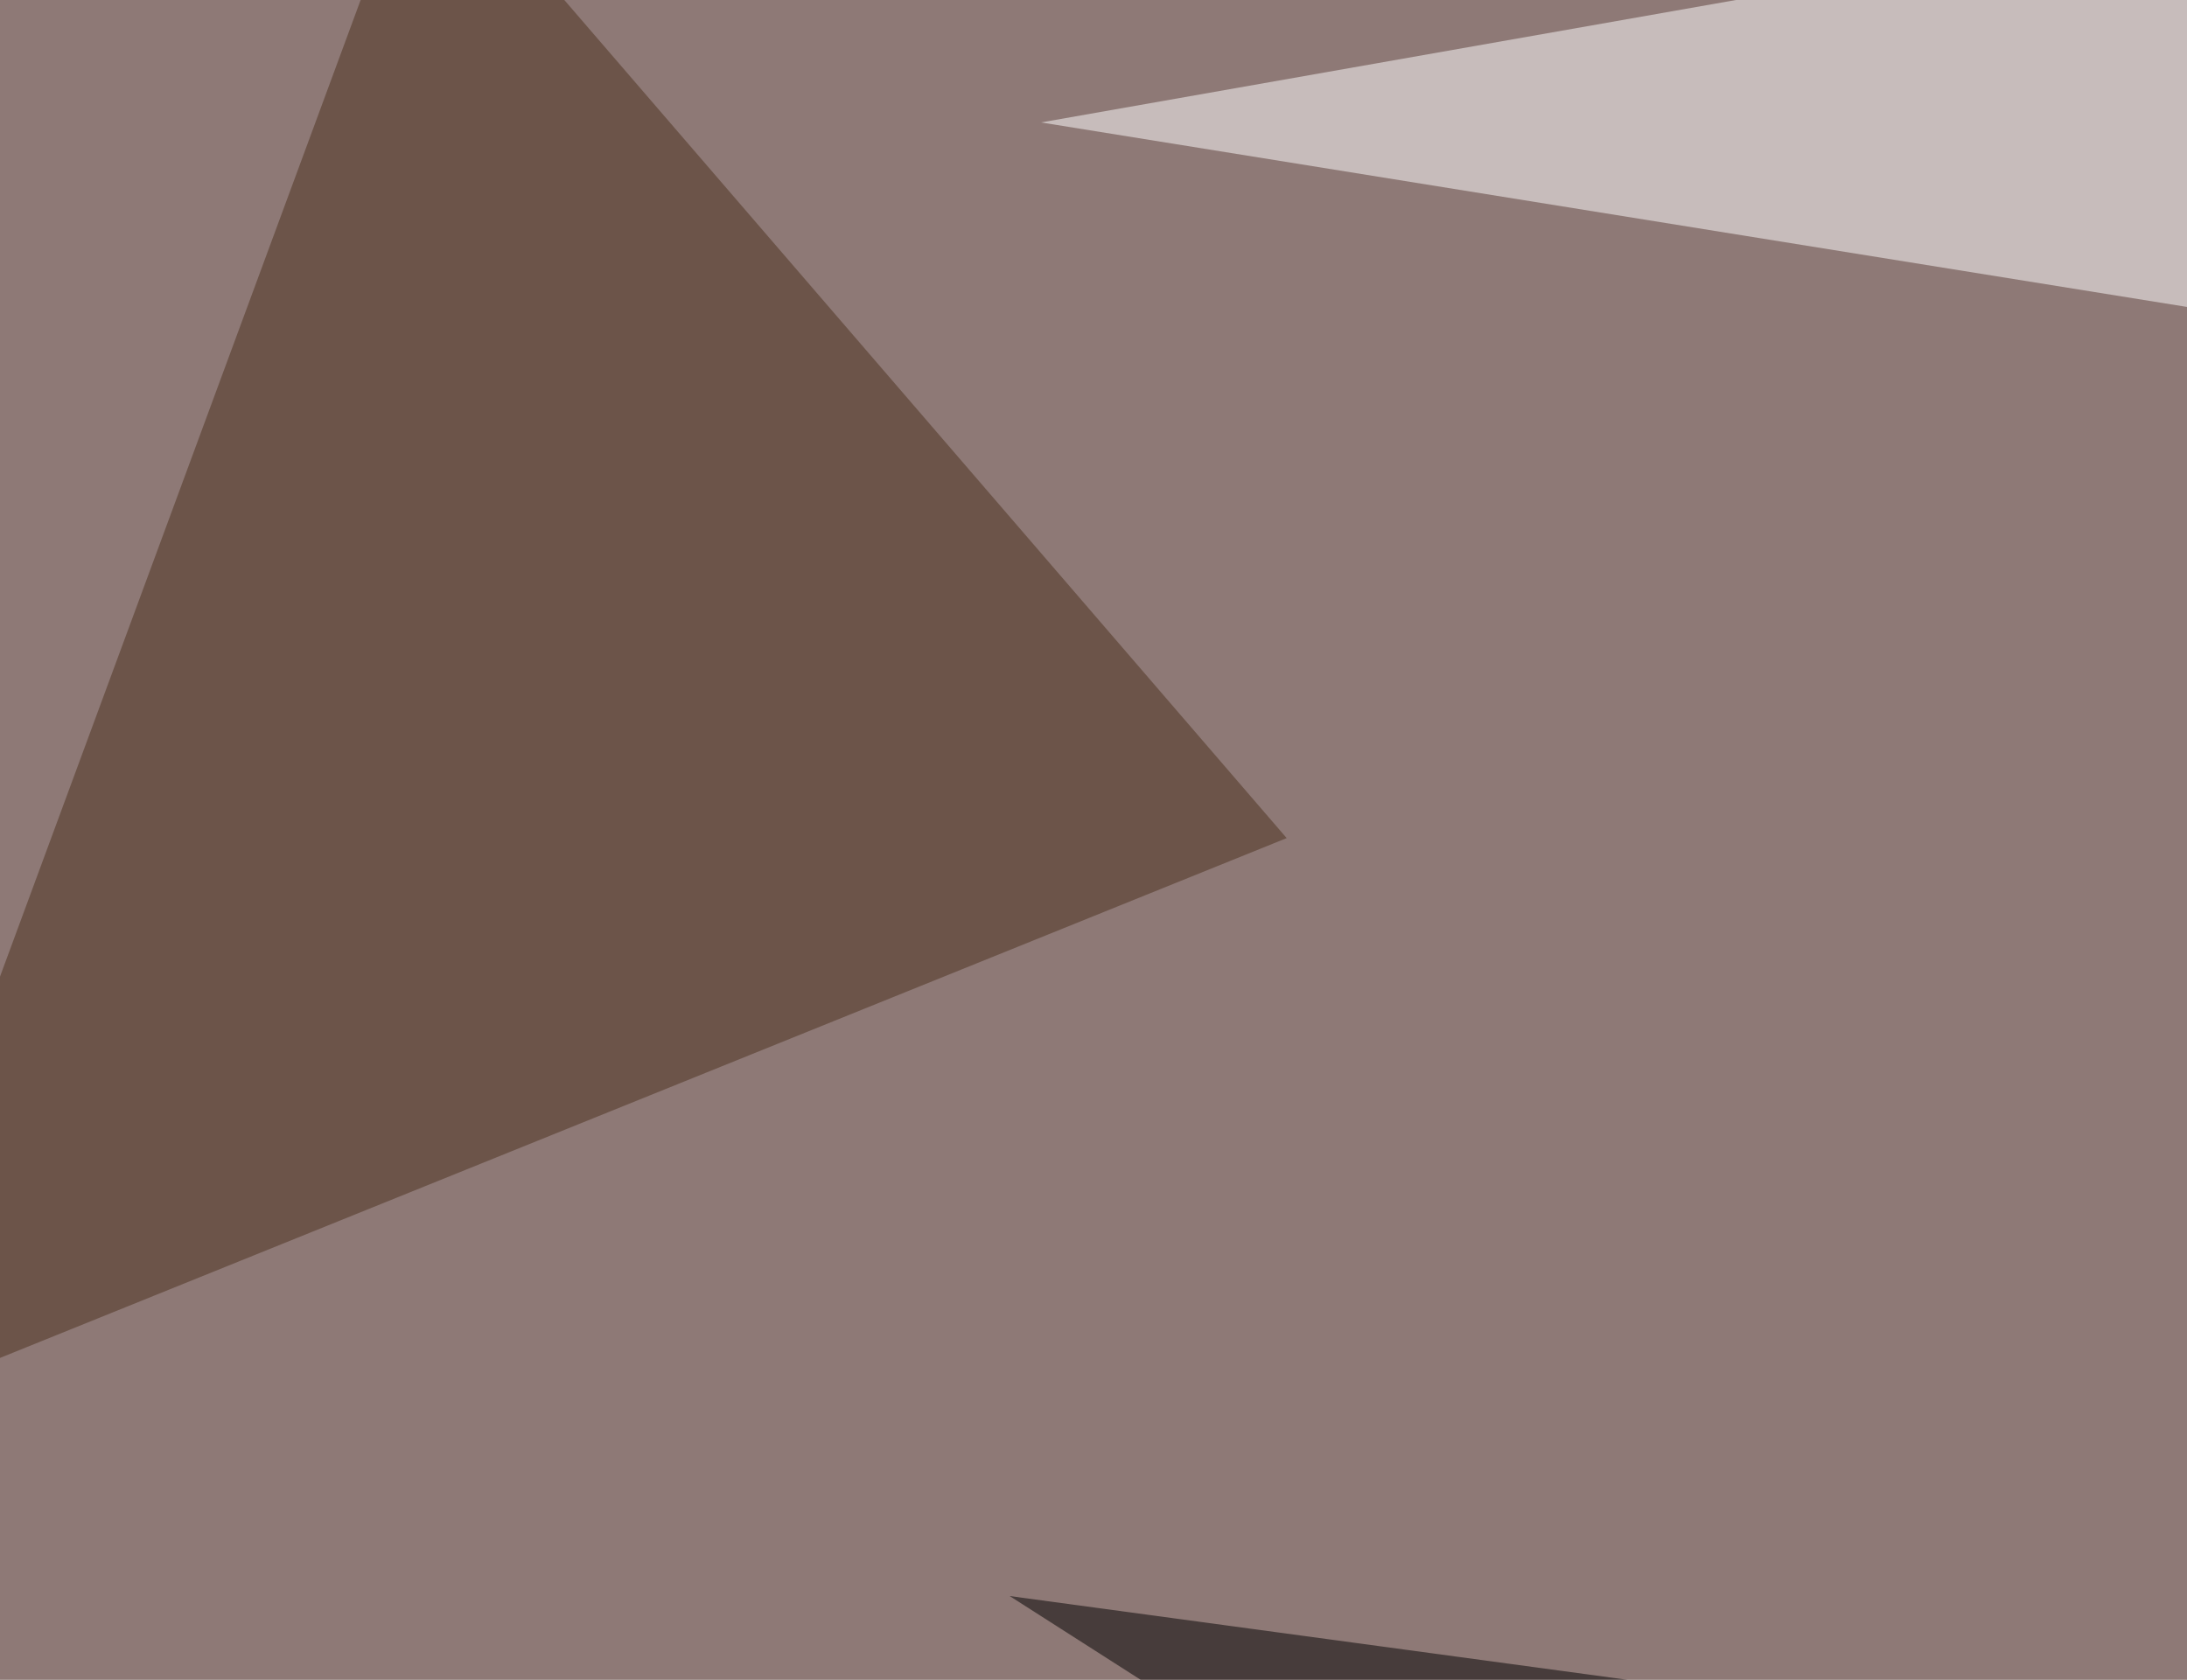
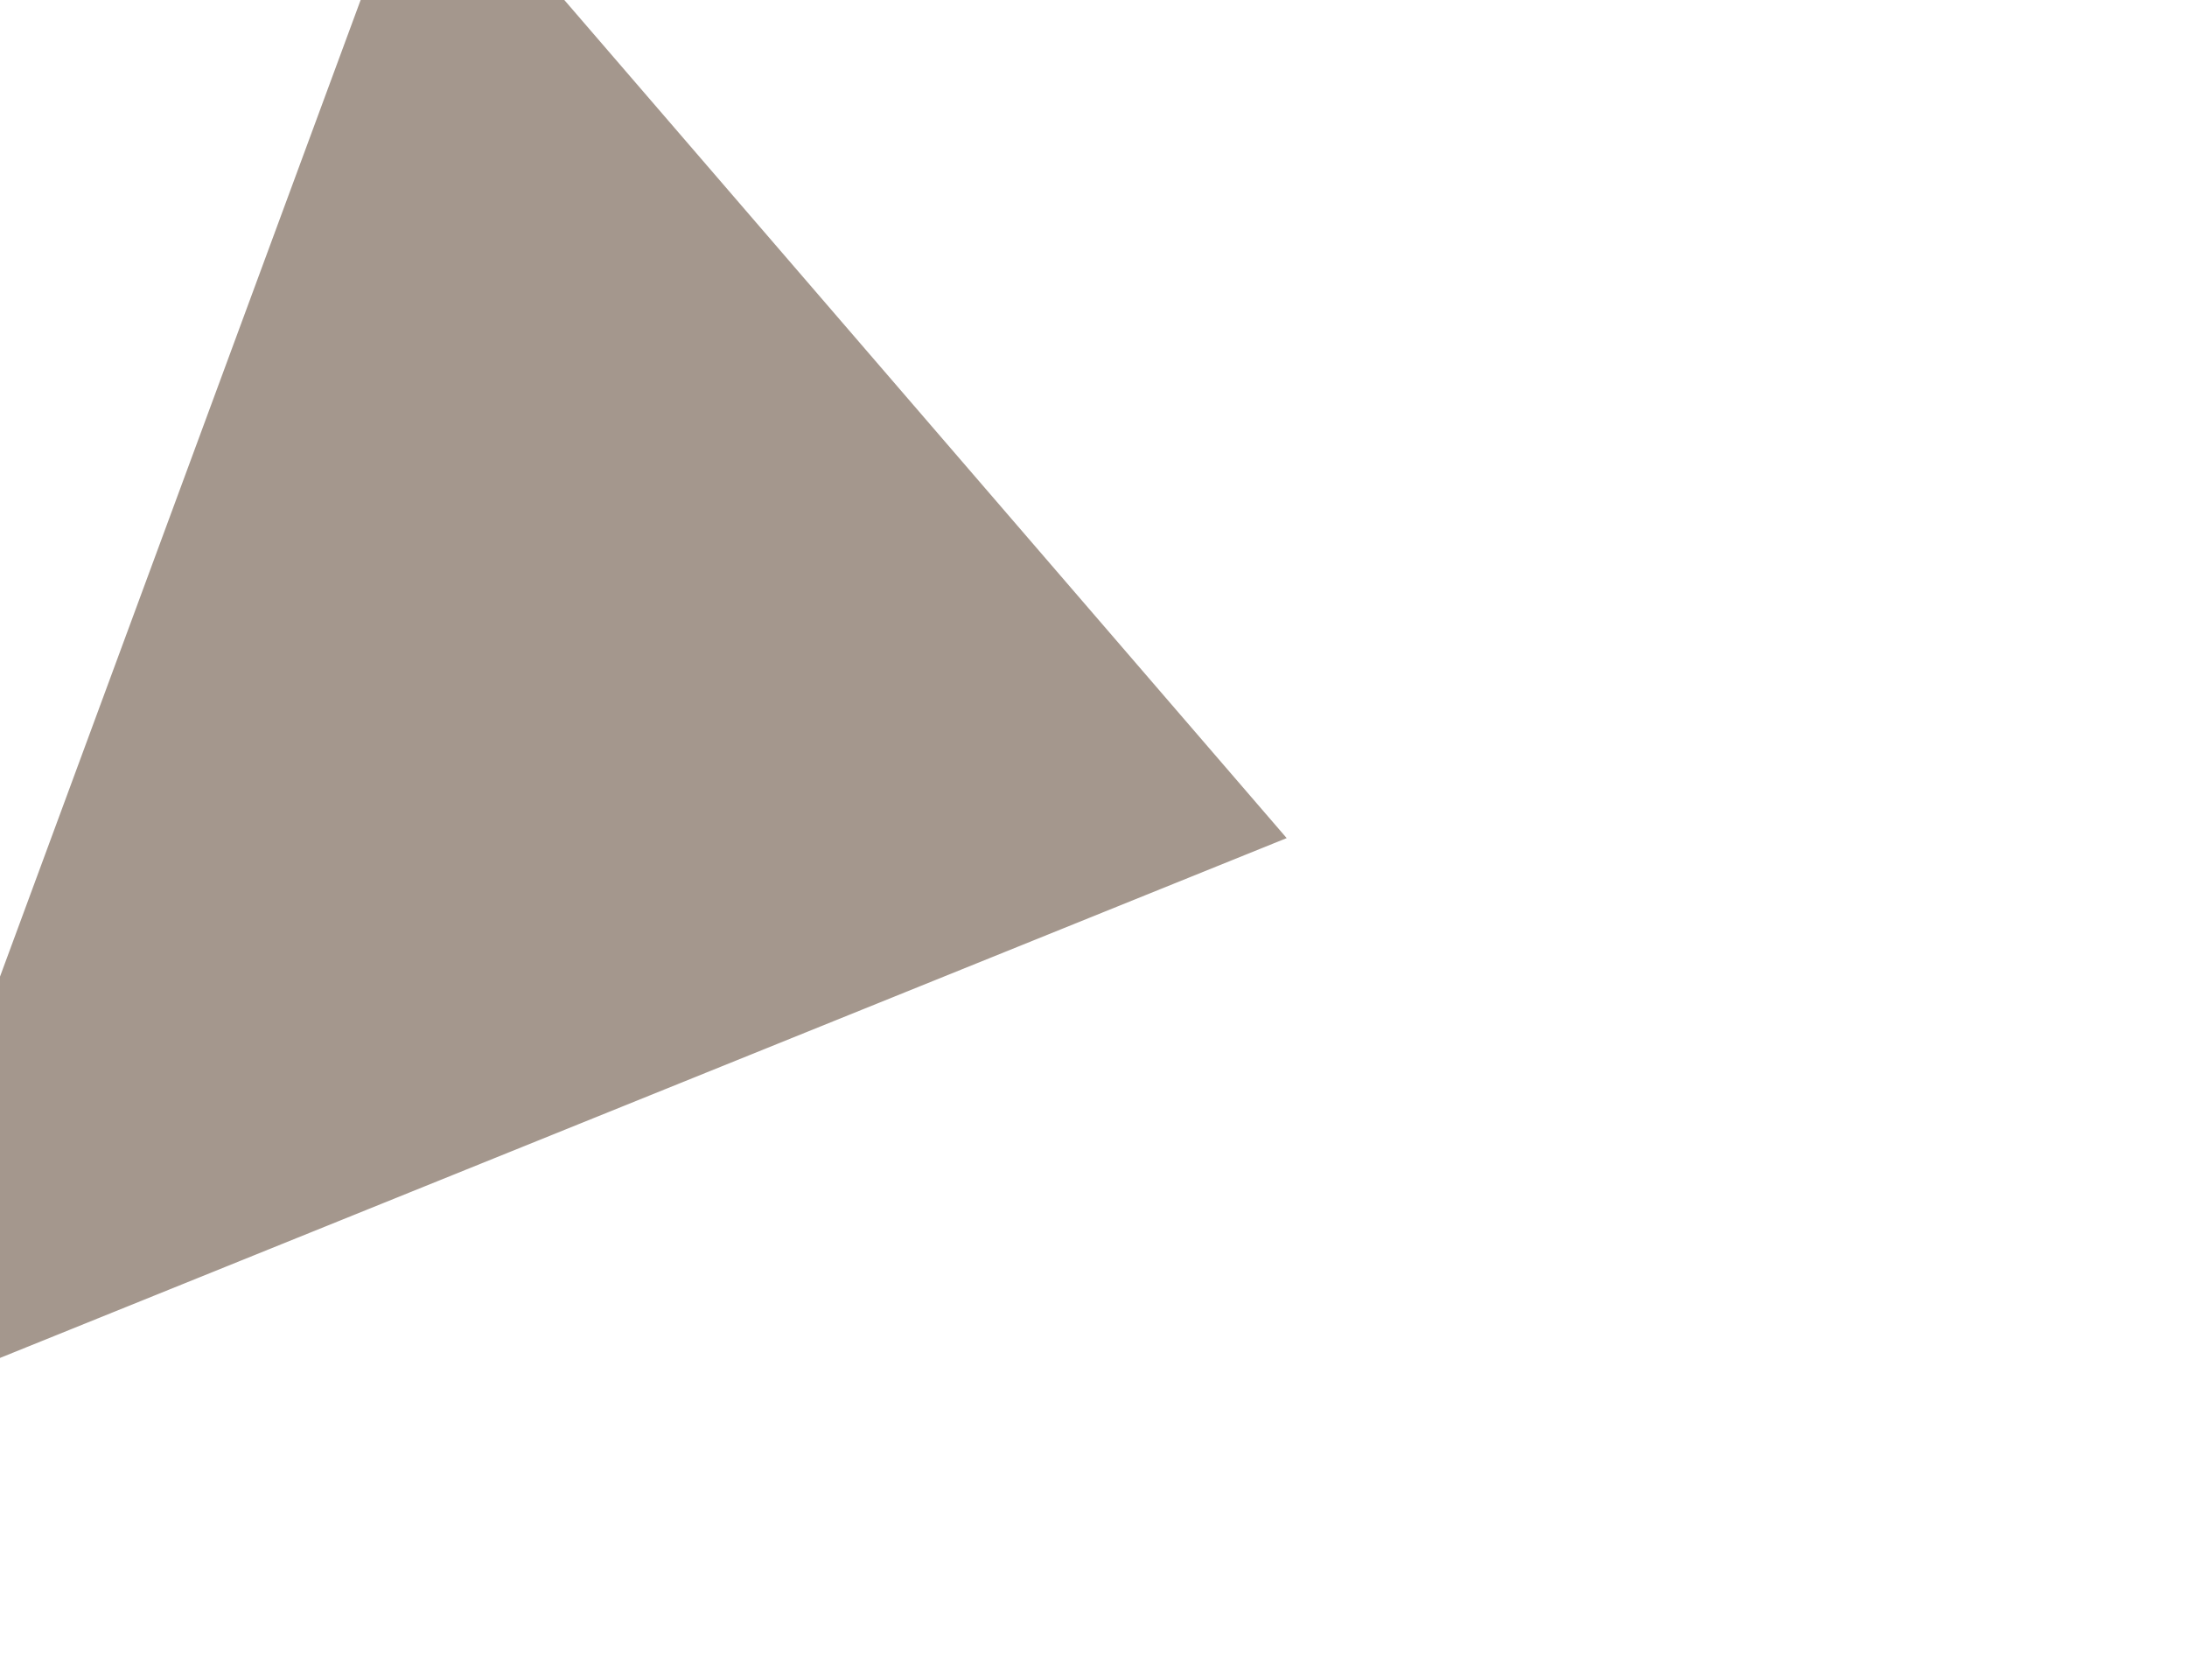
<svg xmlns="http://www.w3.org/2000/svg" width="600" height="461">
  <filter id="a">
    <feGaussianBlur stdDeviation="55" />
  </filter>
-   <rect width="100%" height="100%" fill="#8e7976" />
  <g filter="url(#a)">
    <g fill-opacity=".5">
-       <path fill="#fff" d="M733.9-45.4l-448.3 79 509.8 82.1z" />
-       <path fill="#000001" d="M795.4 508.3L277 438l284 181.6z" />
      <path fill="#fff" d="M-42.5 520l93.8 99.6L397 526z" />
      <path fill="#4b301c" d="M115.7-45.4L-45.4 391 353 230z" />
    </g>
  </g>
</svg>